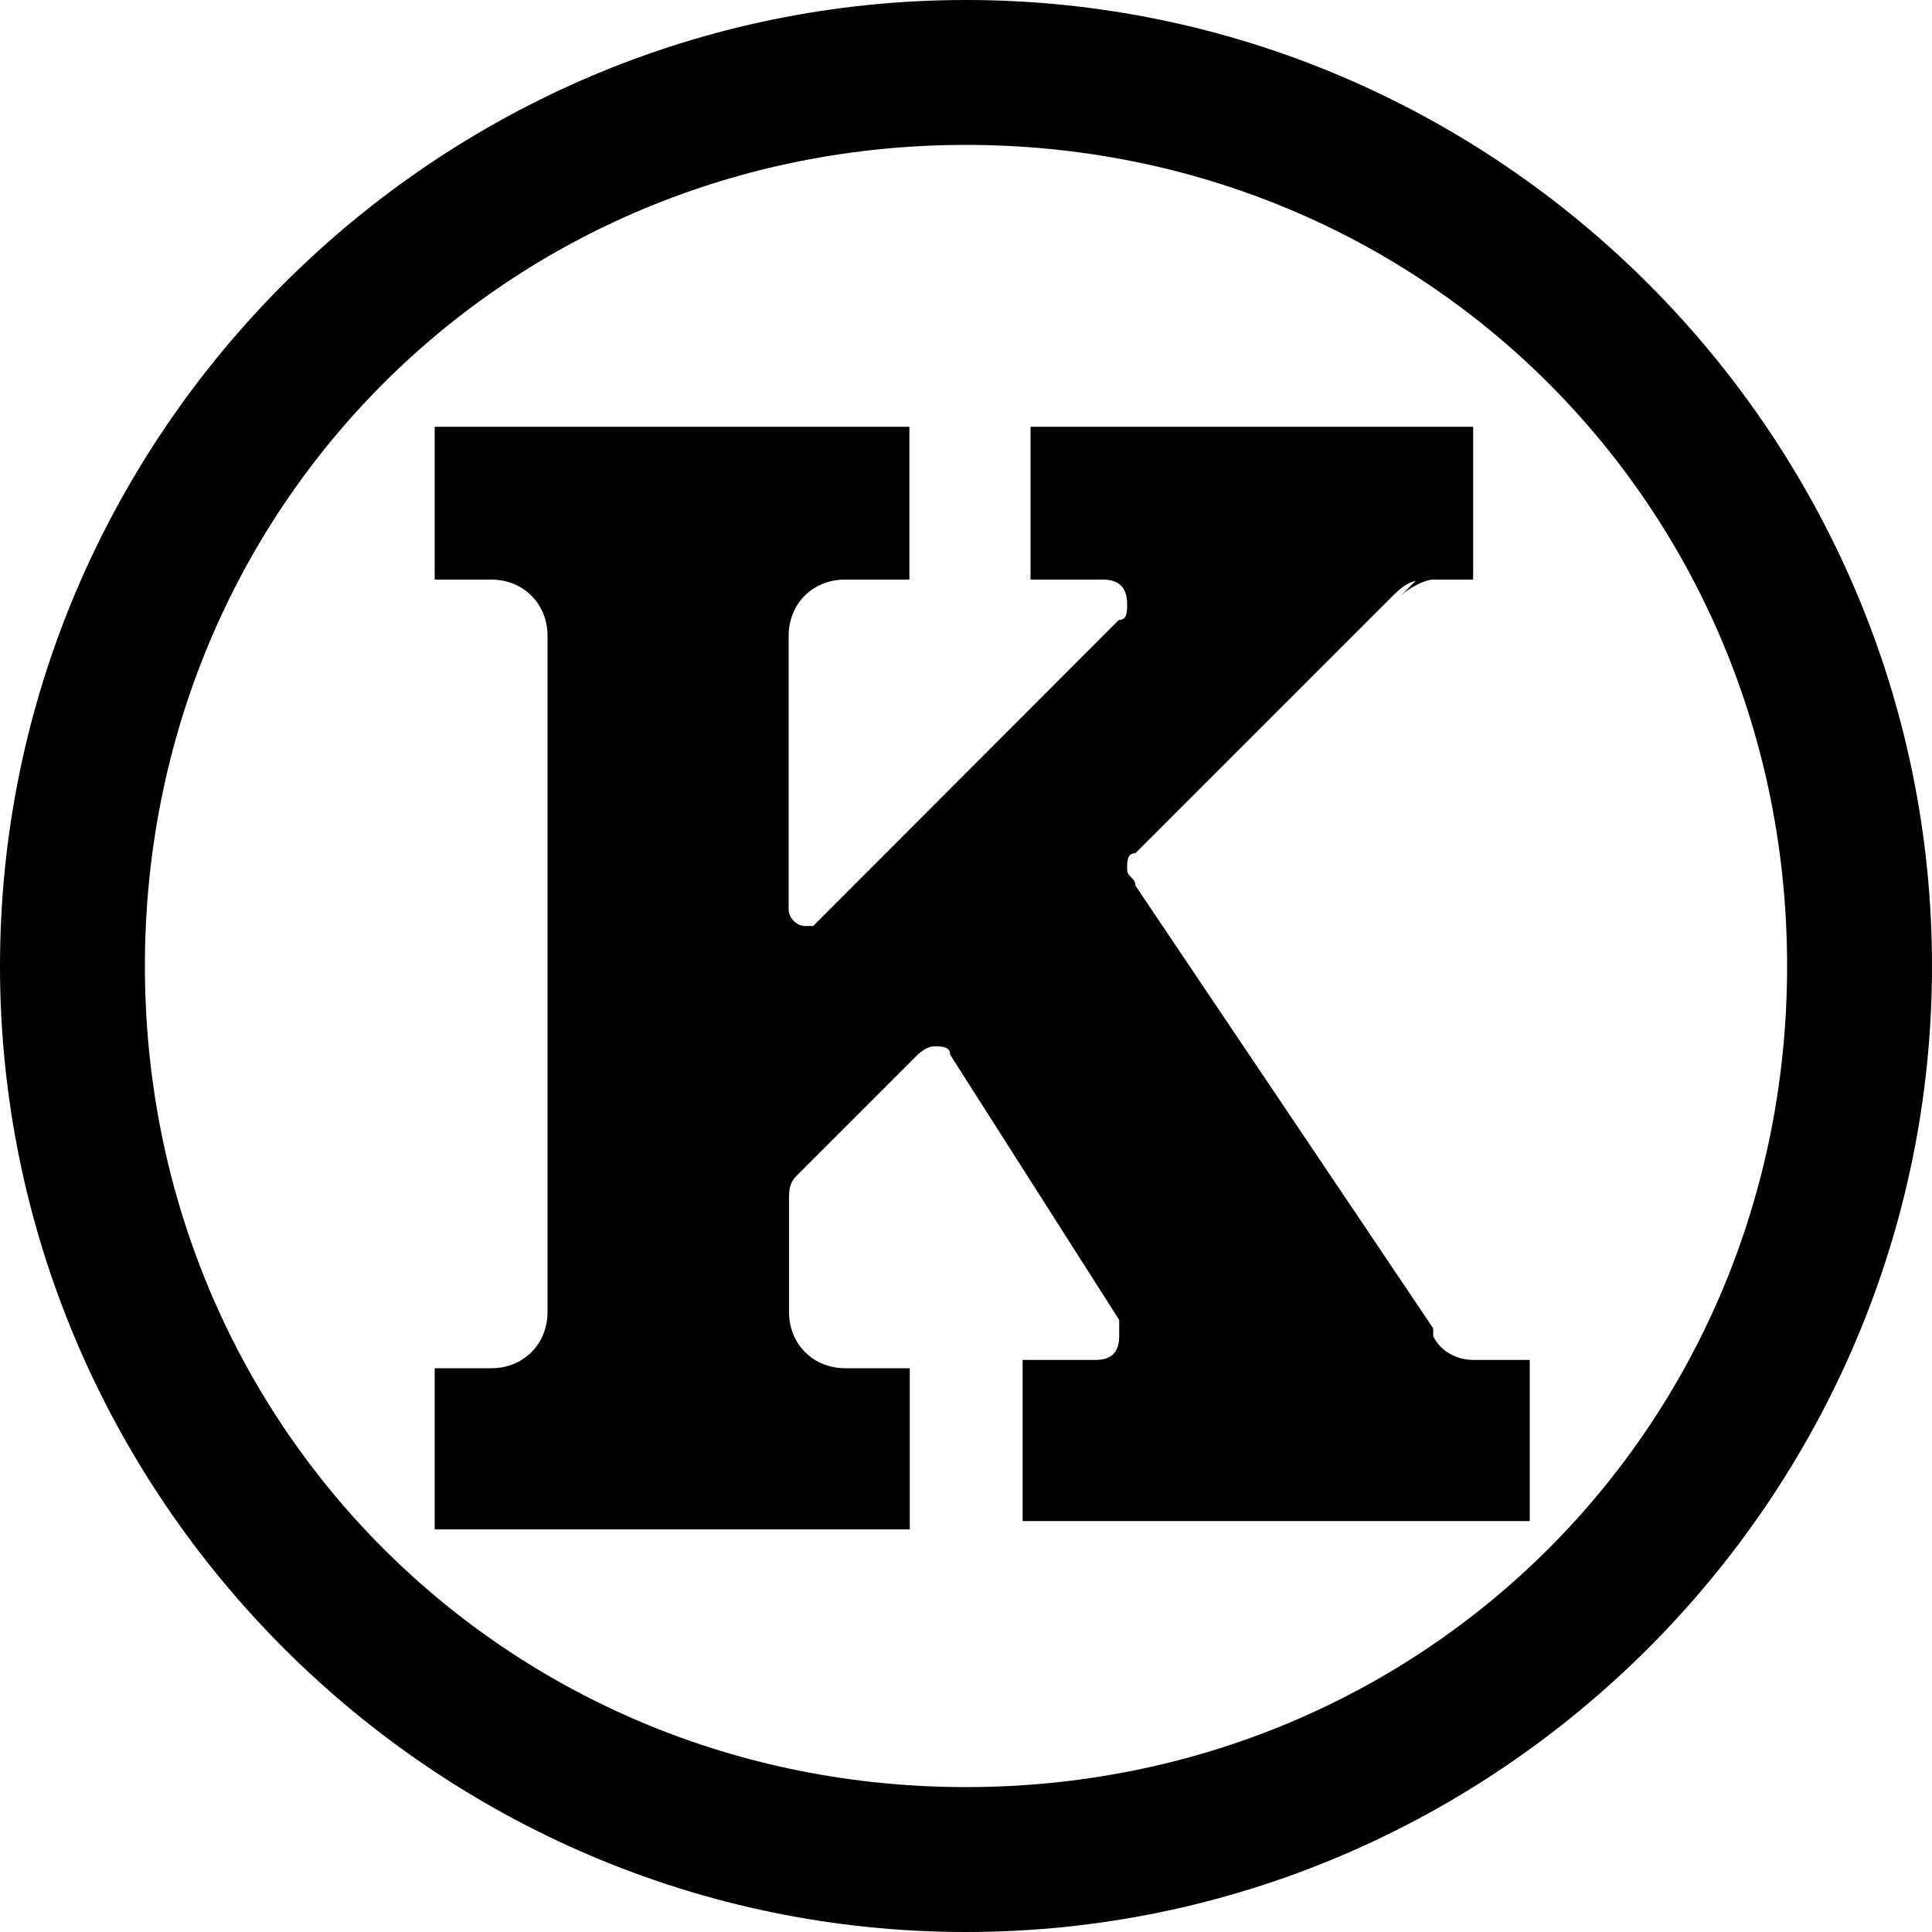
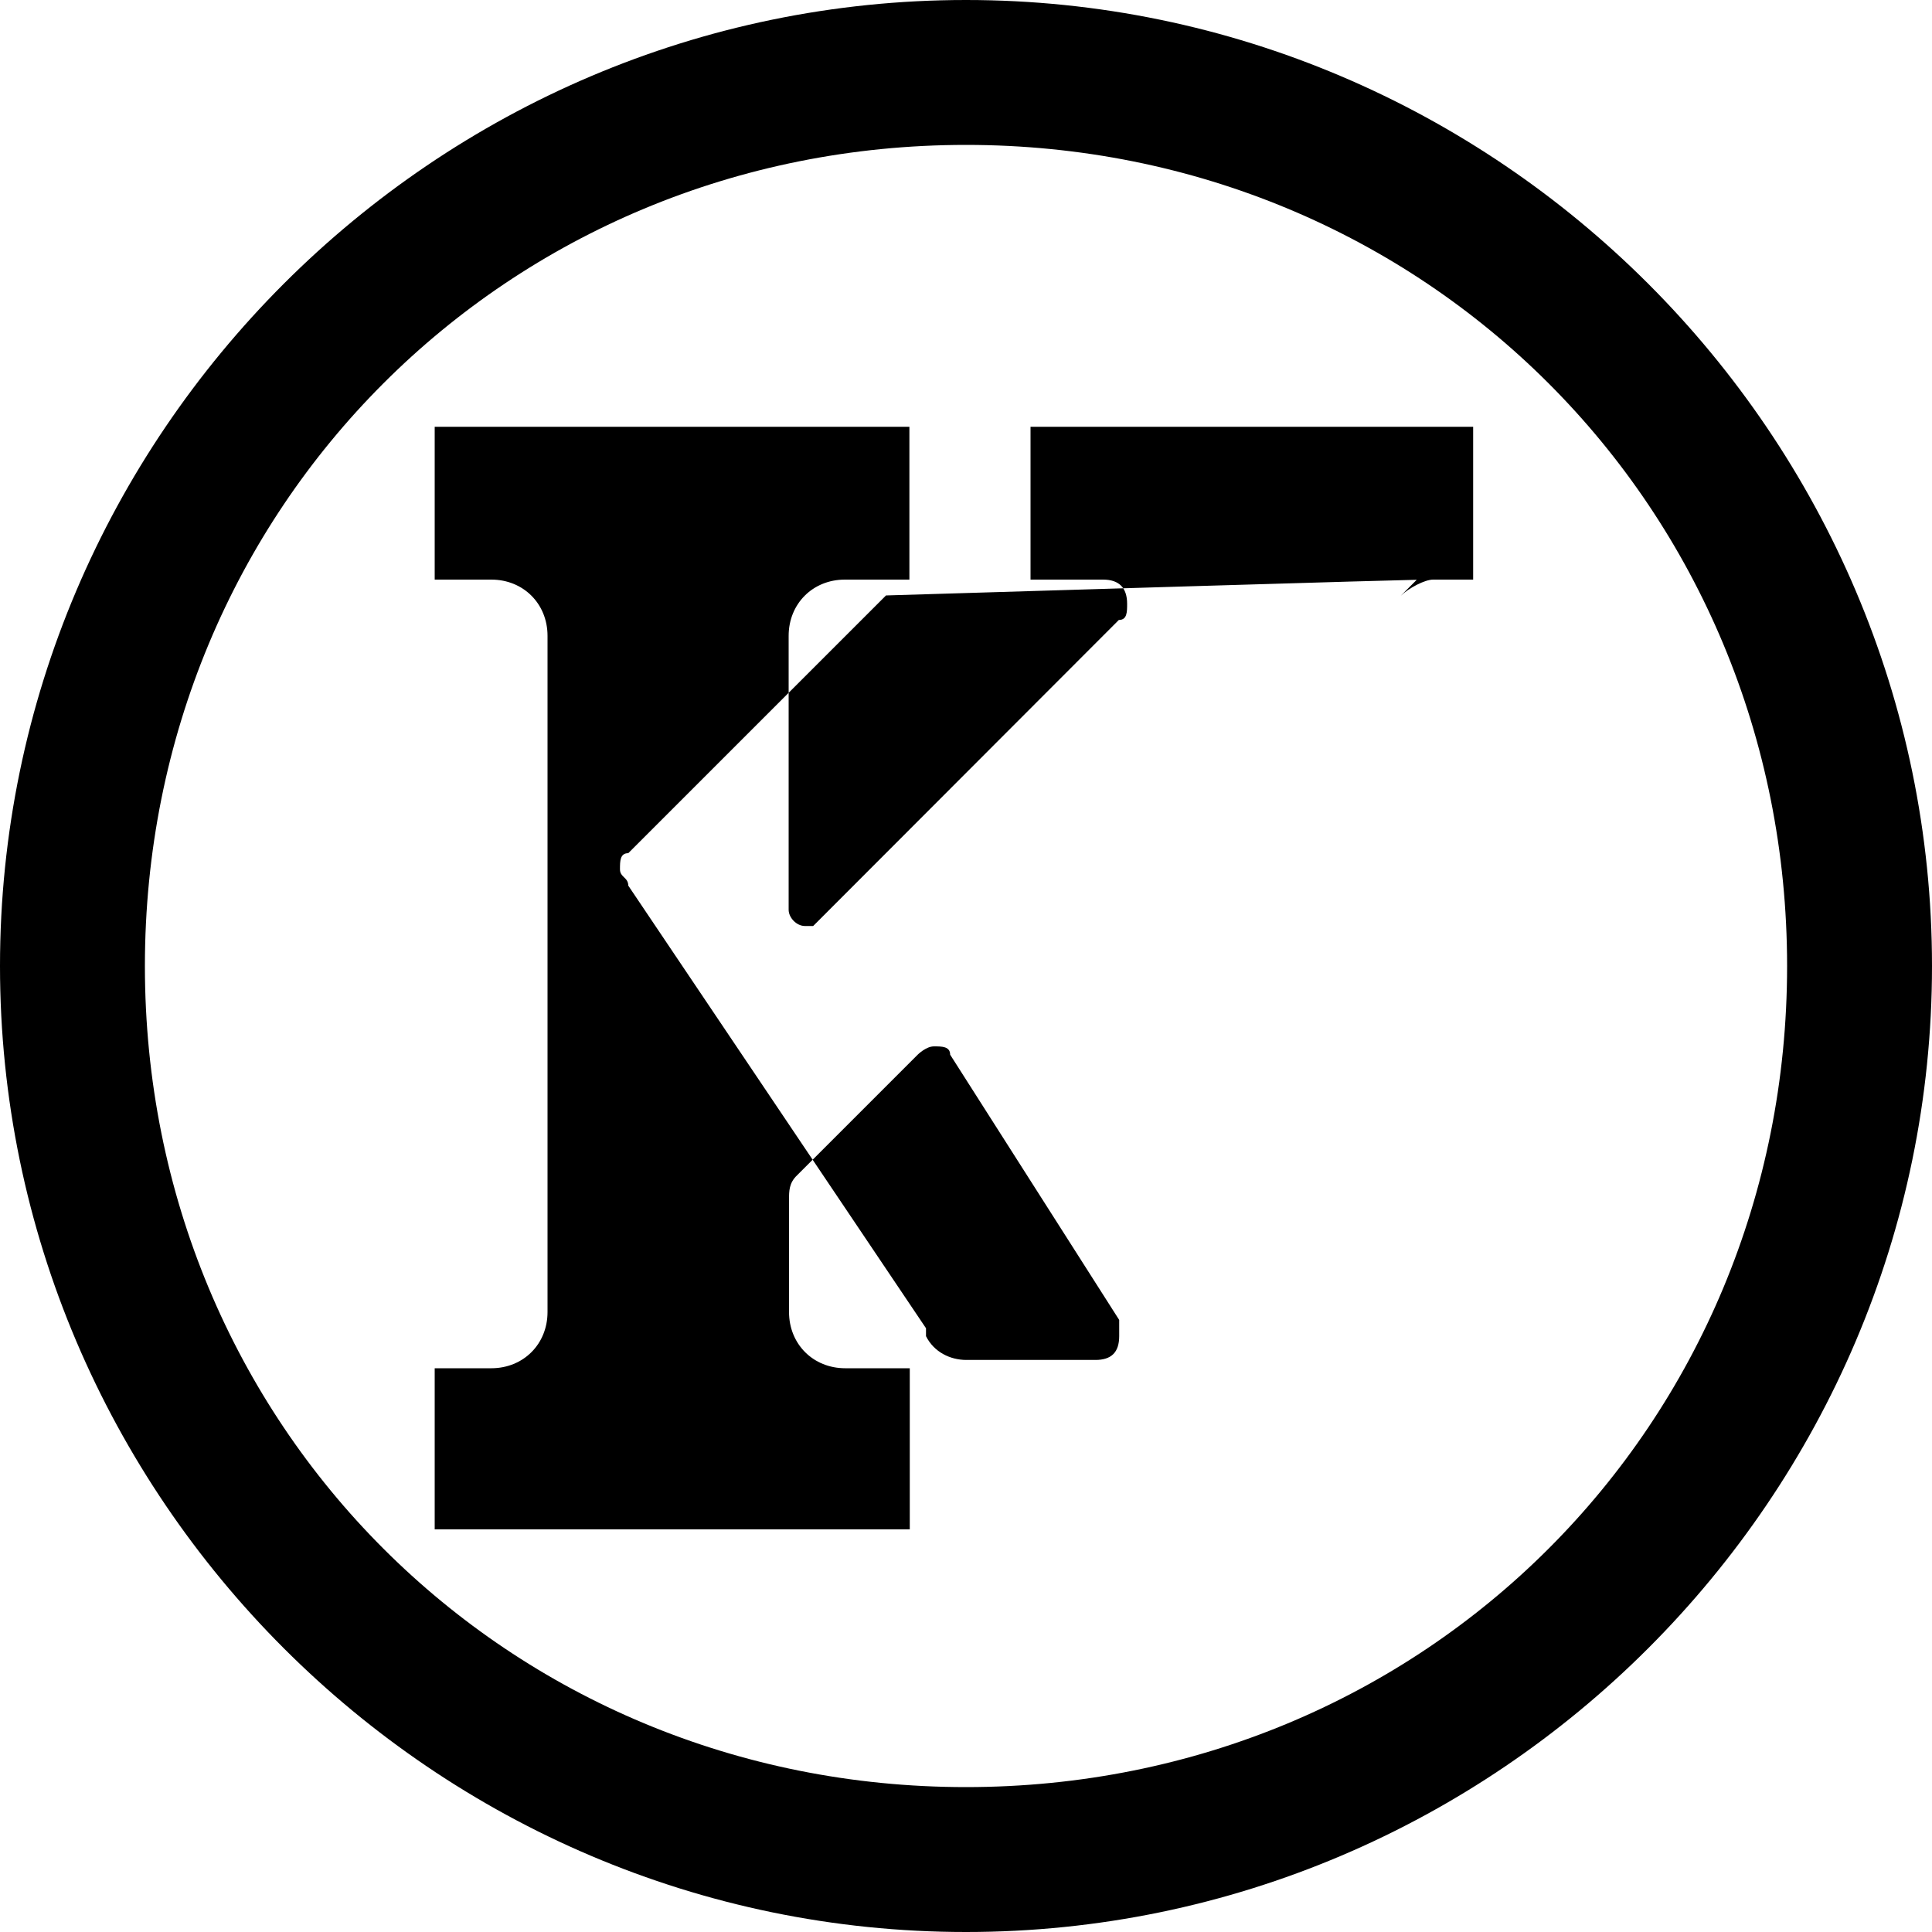
<svg xmlns="http://www.w3.org/2000/svg" version="1.1" id="Layer_1" x="0px" y="0px" viewBox="0 0 512 512" style="enable-background:new 0 0 512 512;" xml:space="preserve">
  <g>
-     <path d="M512,256c0,140.8-115.2,256-256,256S0,396.8,0,256S115.2,0,256,0S512,115.2,512,256z M256,38.4   c-121.6,0-217.6,96-217.6,217.6s96,217.6,217.6,217.6s217.6-96,217.6-217.6S377.6,38.4,256,38.4z M375.5,153.6l-4.3,4.3   c2.2-2.1,6.4-4.3,8.6-4.3H375.5z M379.7,153.6h10.7v-40.5H273.1v40.5h19.2c4.3,0,6.4,2.2,6.4,6.4c0,2.2,0,4.3-2.2,4.3l-81,81.1   h-2.2c-2.2,0-4.3-2.2-4.3-4.3v-72.6c0-8.5,6.4-14.9,14.9-14.9h17.1v-40.5H115.2v40.5h15c8.5,0,14.9,6.4,14.9,14.9v179.2   c0,8.5-6.4,14.9-14.9,14.9h-15v42.7h125.9v-42.7H224c-8.5,0-14.9-6.4-14.9-14.9v-29.9c0-2.1,0-4.3,2.1-6.3l32-32   c0,0,2.2-2.2,4.3-2.2c2.1,0,4.3,0,4.3,2.2l44.8,70.3v4.3c0,4.3-2.1,6.3-6.3,6.3h-19.3v42.7h134.4v-42.7h-14.9   c-4.3,0-8.6-2.1-10.7-6.3V352l-78.9-117.3c0-2.2-2.2-2.2-2.2-4.3c0-2.2,0-4.3,2.2-4.3l68.3-68.3   C373.4,153.6,375.5,153.6,379.7,153.6L379.7,153.6z" />
+     <path d="M512,256c0,140.8-115.2,256-256,256S0,396.8,0,256S115.2,0,256,0S512,115.2,512,256z M256,38.4   c-121.6,0-217.6,96-217.6,217.6s96,217.6,217.6,217.6s217.6-96,217.6-217.6S377.6,38.4,256,38.4z M375.5,153.6l-4.3,4.3   c2.2-2.1,6.4-4.3,8.6-4.3H375.5z M379.7,153.6h10.7v-40.5H273.1v40.5h19.2c4.3,0,6.4,2.2,6.4,6.4c0,2.2,0,4.3-2.2,4.3l-81,81.1   h-2.2c-2.2,0-4.3-2.2-4.3-4.3v-72.6c0-8.5,6.4-14.9,14.9-14.9h17.1v-40.5H115.2v40.5h15c8.5,0,14.9,6.4,14.9,14.9v179.2   c0,8.5-6.4,14.9-14.9,14.9h-15v42.7h125.9v-42.7H224c-8.5,0-14.9-6.4-14.9-14.9v-29.9c0-2.1,0-4.3,2.1-6.3l32-32   c0,0,2.2-2.2,4.3-2.2c2.1,0,4.3,0,4.3,2.2l44.8,70.3v4.3c0,4.3-2.1,6.3-6.3,6.3h-19.3v42.7v-42.7h-14.9   c-4.3,0-8.6-2.1-10.7-6.3V352l-78.9-117.3c0-2.2-2.2-2.2-2.2-4.3c0-2.2,0-4.3,2.2-4.3l68.3-68.3   C373.4,153.6,375.5,153.6,379.7,153.6L379.7,153.6z" />
  </g>
</svg>